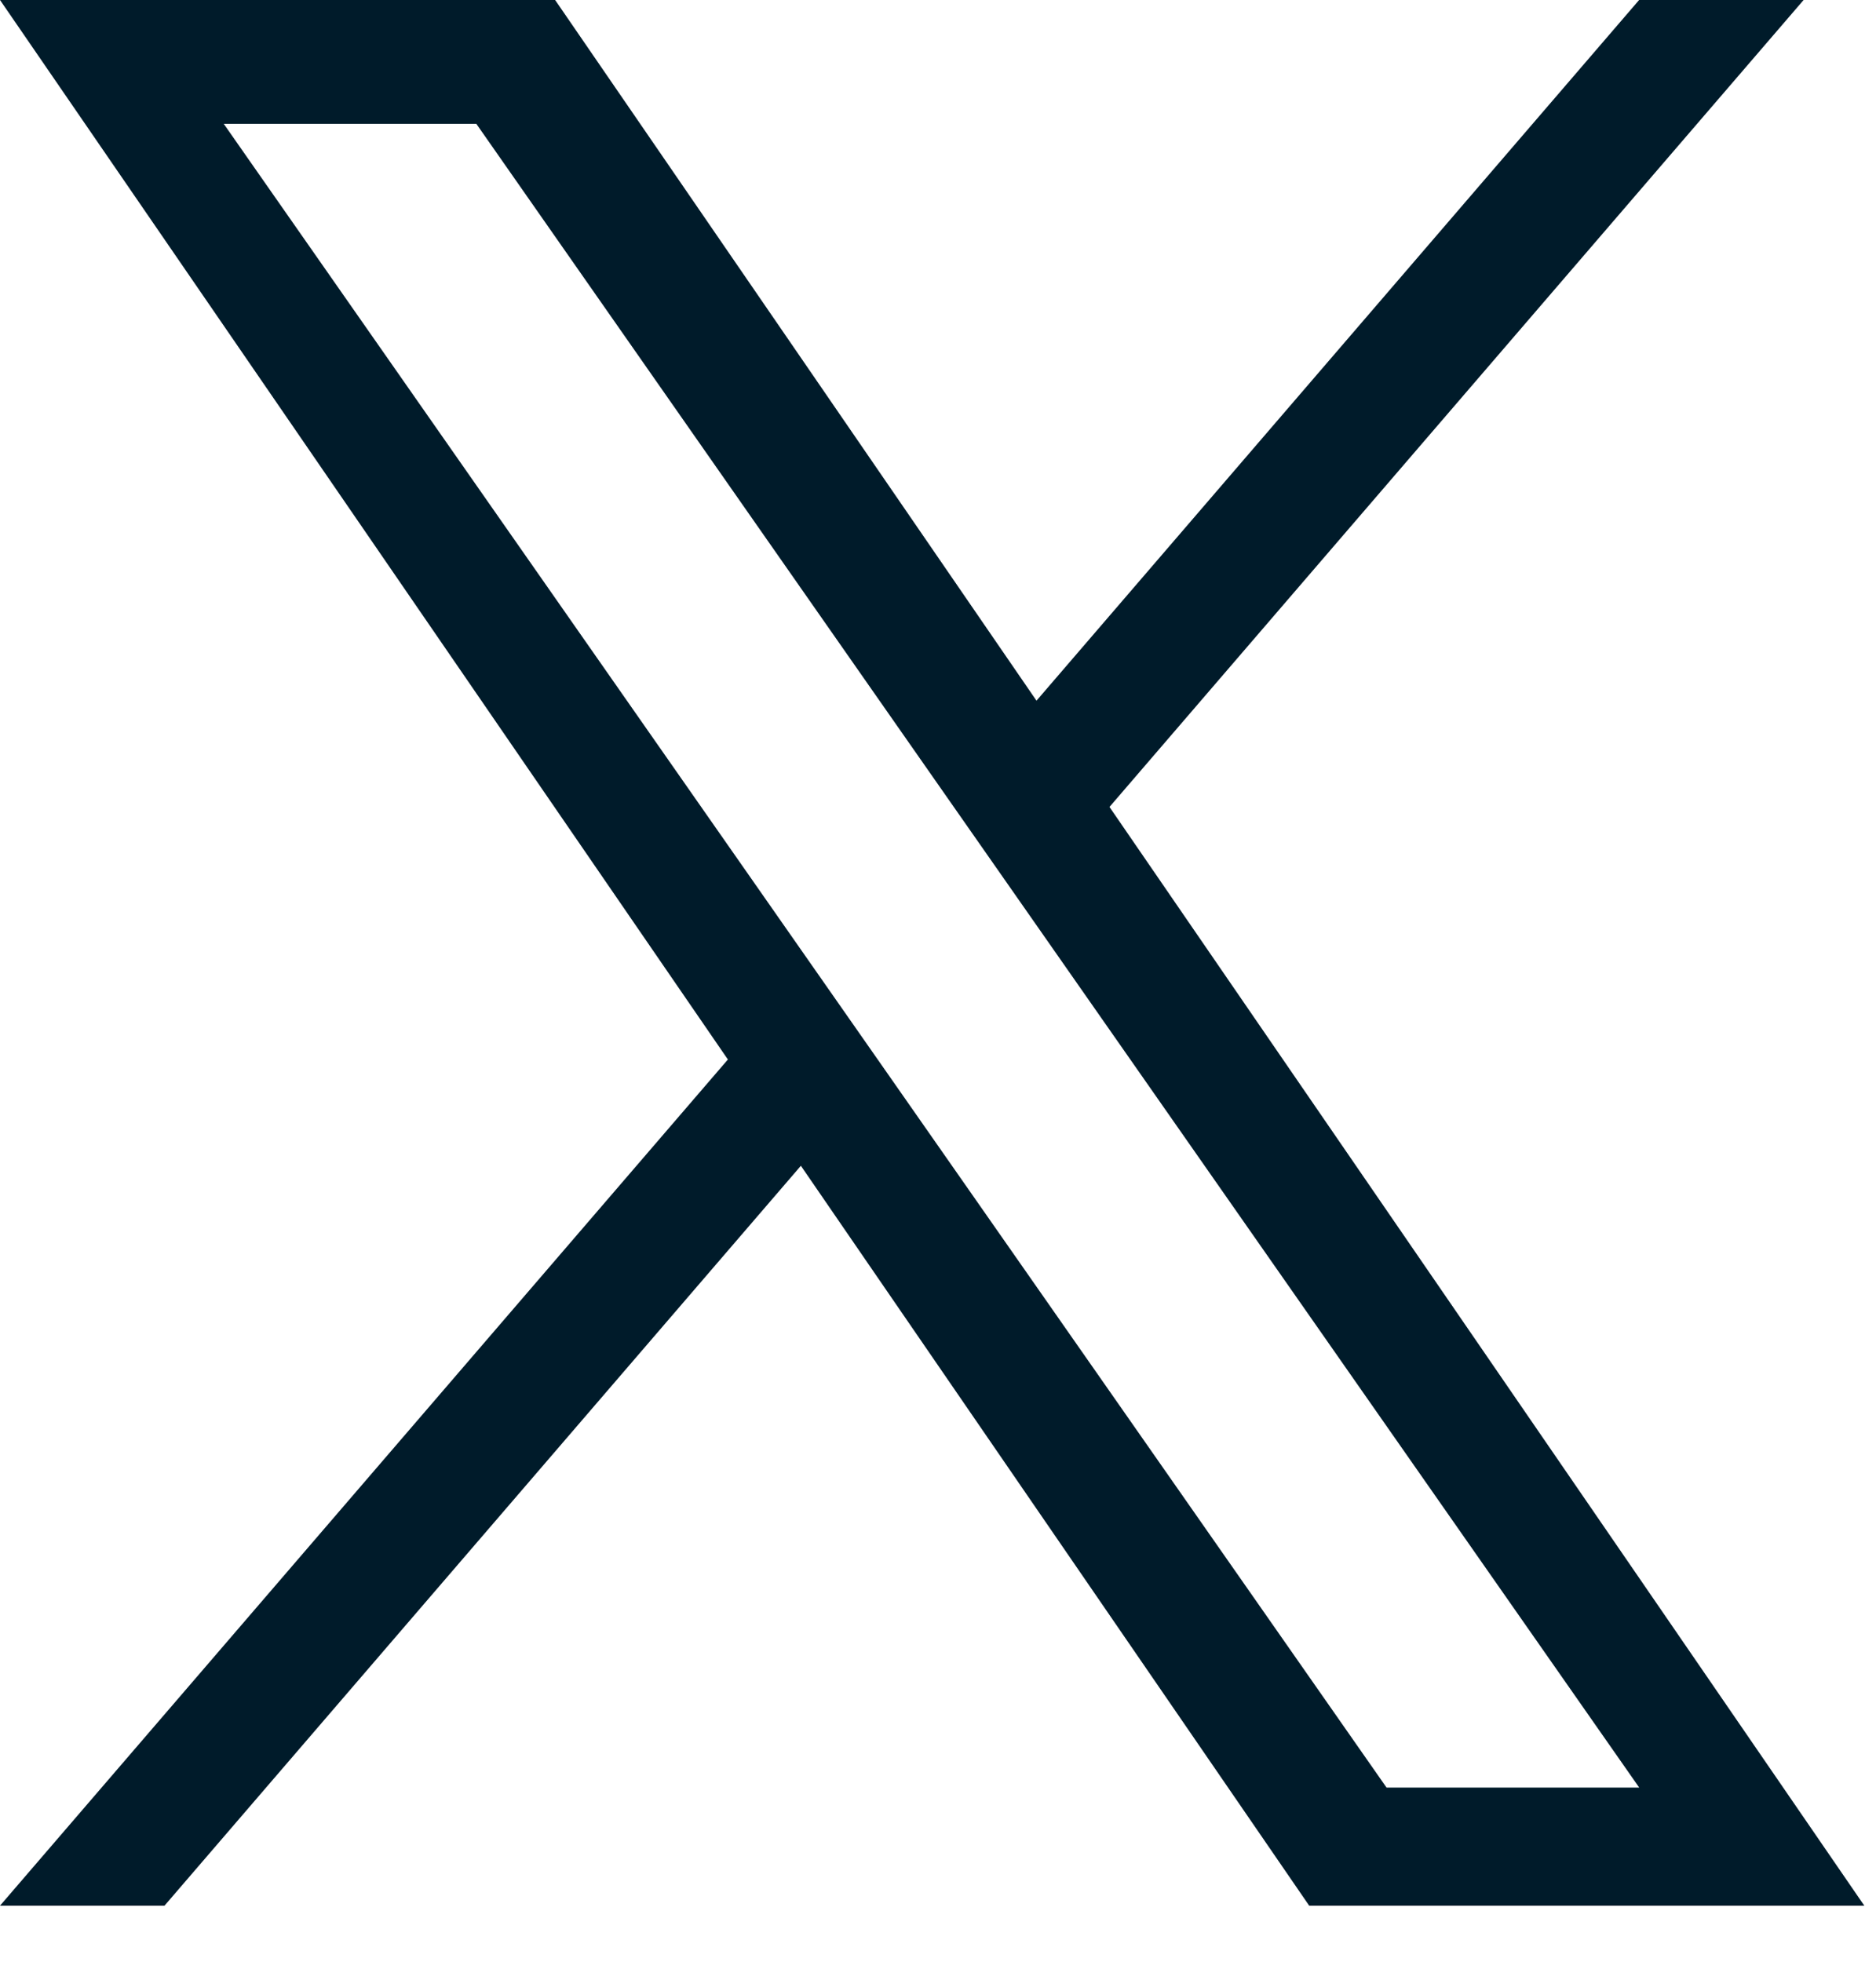
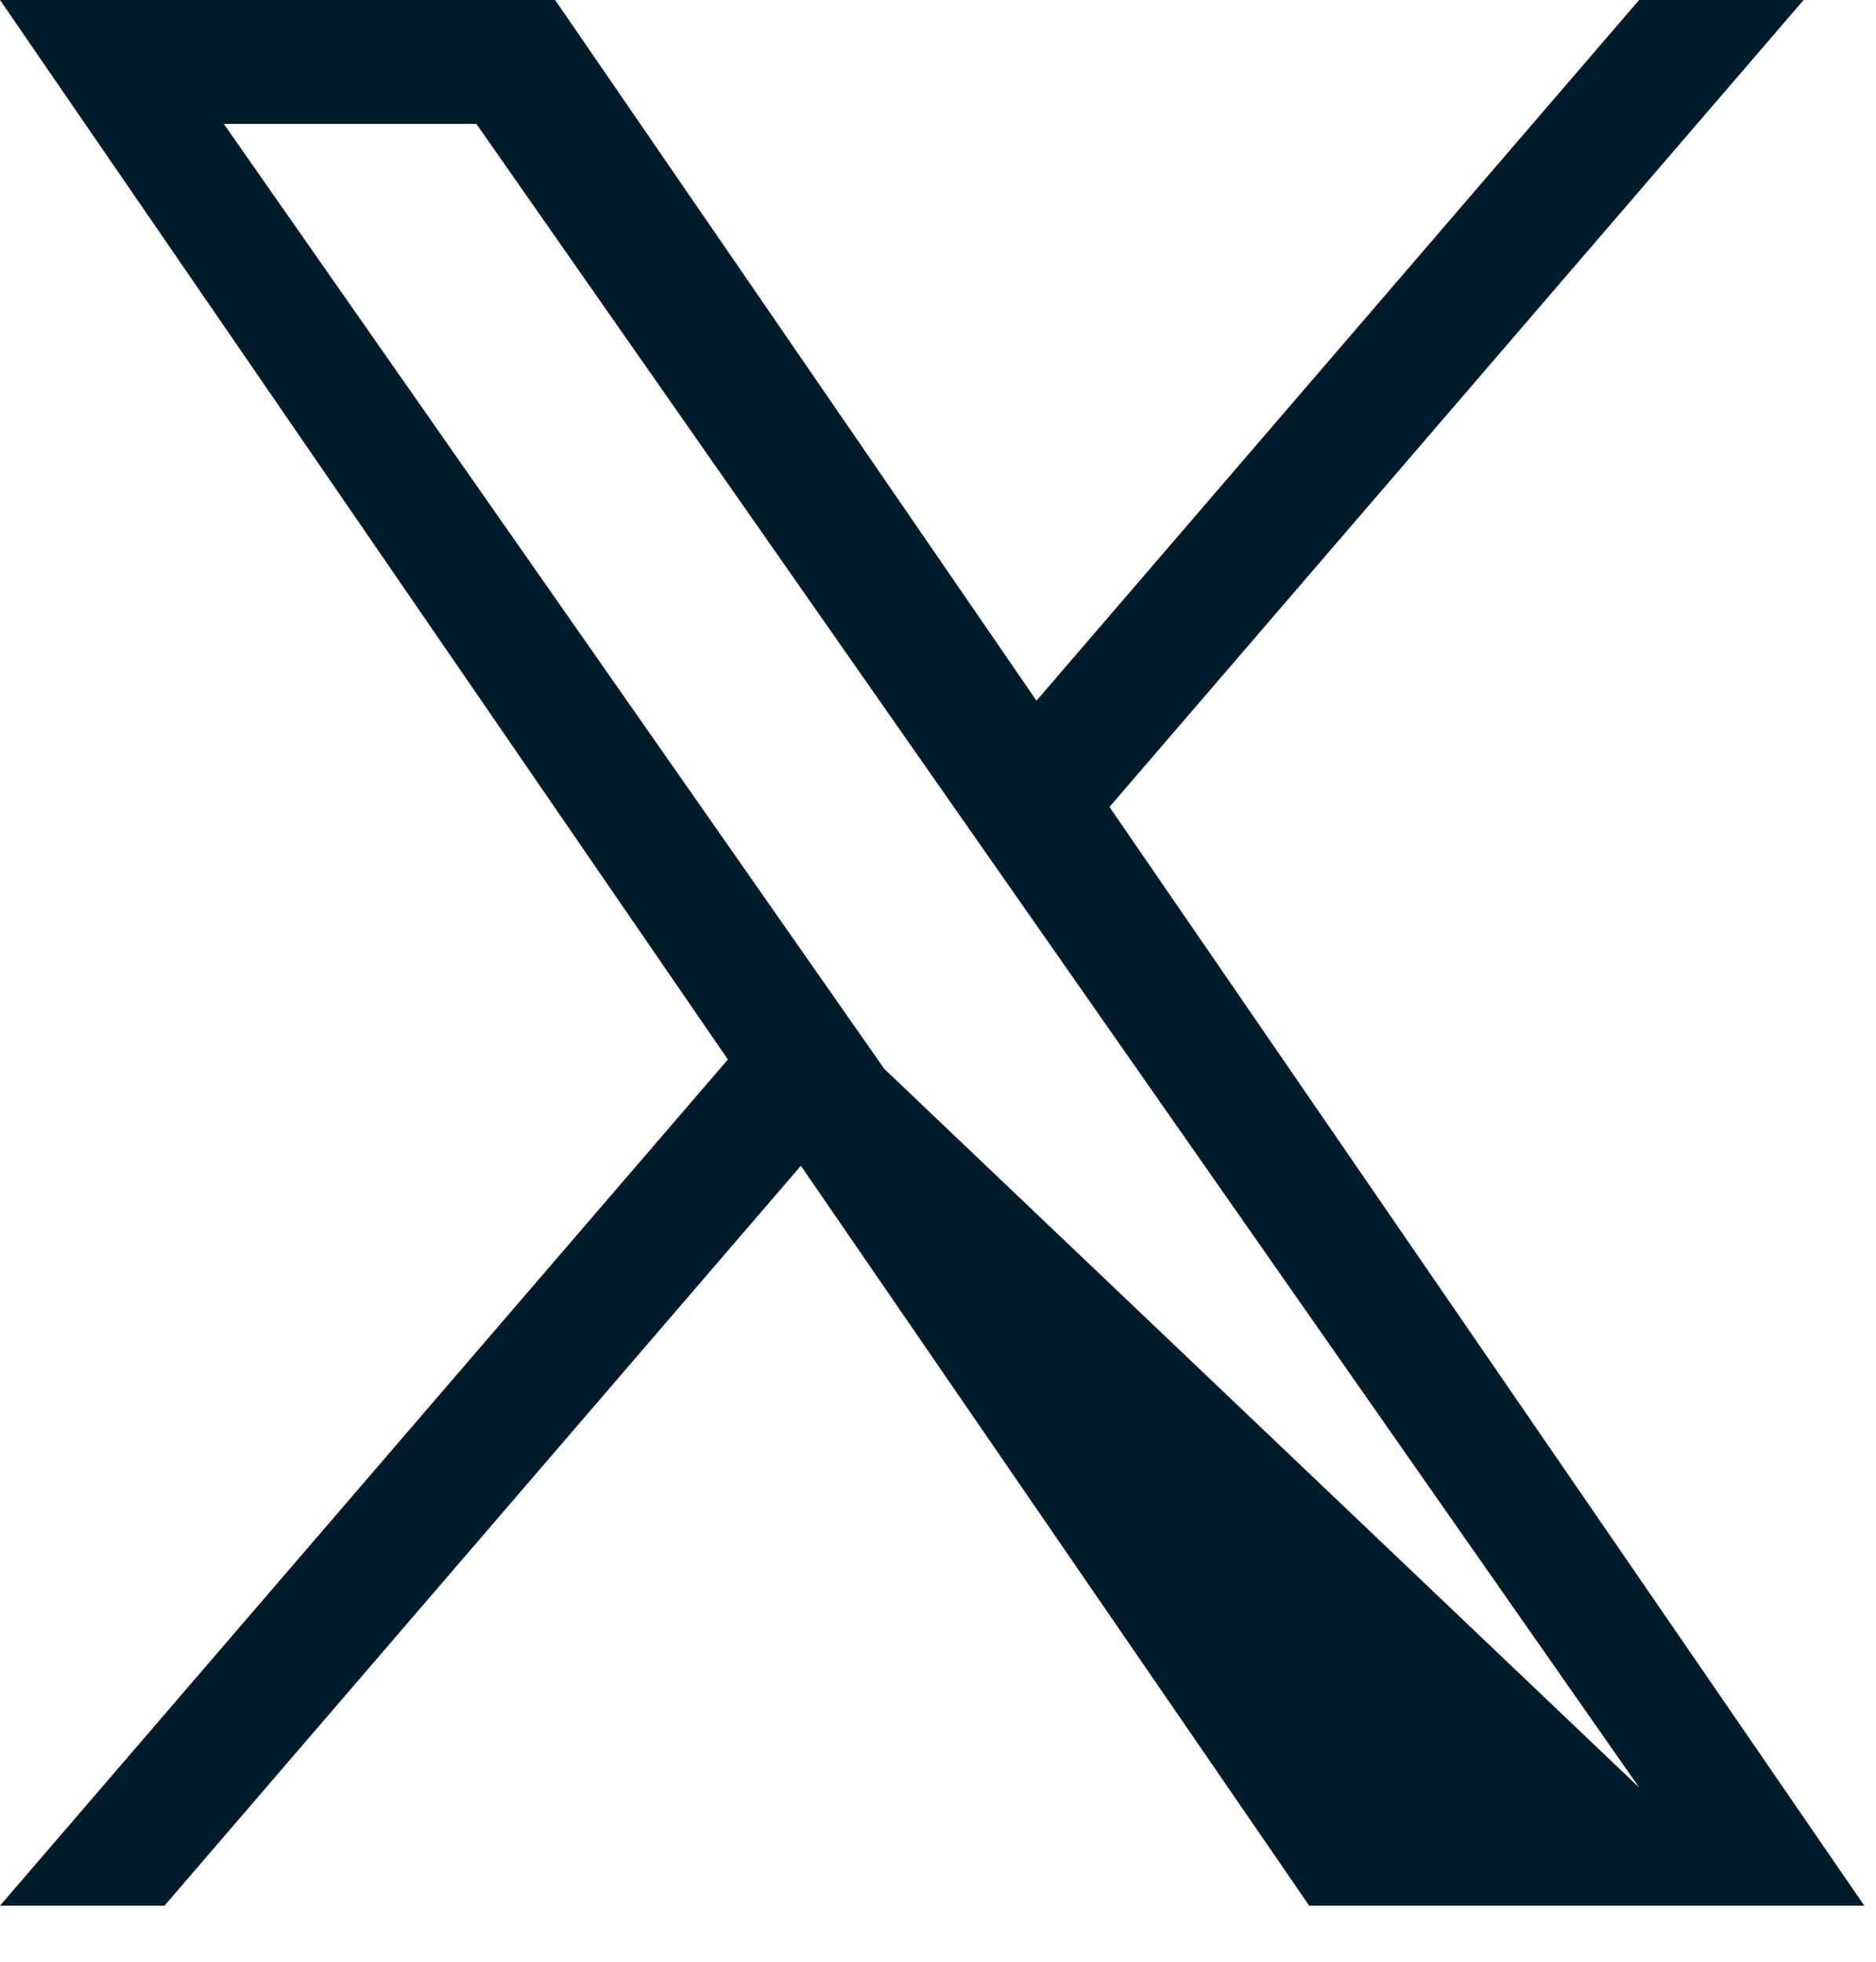
<svg xmlns="http://www.w3.org/2000/svg" width="22" height="23" viewBox="0 0 22 23" fill="none">
-   <path d="M13.011 9.461L21.151 0H19.222L12.155 8.215L6.51 0H0L8.536 12.422L0 22.343H1.929L9.392 13.668L15.353 22.343H21.863L13.011 9.461ZM10.37 12.532L9.505 11.295L2.624 1.452H5.586L11.139 9.395L12.004 10.632L19.223 20.958H16.26L10.37 12.532Z" fill="#001B2A" />
+   <path d="M13.011 9.461L21.151 0H19.222L12.155 8.215L6.51 0H0L8.536 12.422L0 22.343H1.929L9.392 13.668L15.353 22.343H21.863L13.011 9.461ZM10.37 12.532L9.505 11.295L2.624 1.452H5.586L11.139 9.395L12.004 10.632L19.223 20.958L10.37 12.532Z" fill="#001B2A" />
</svg>